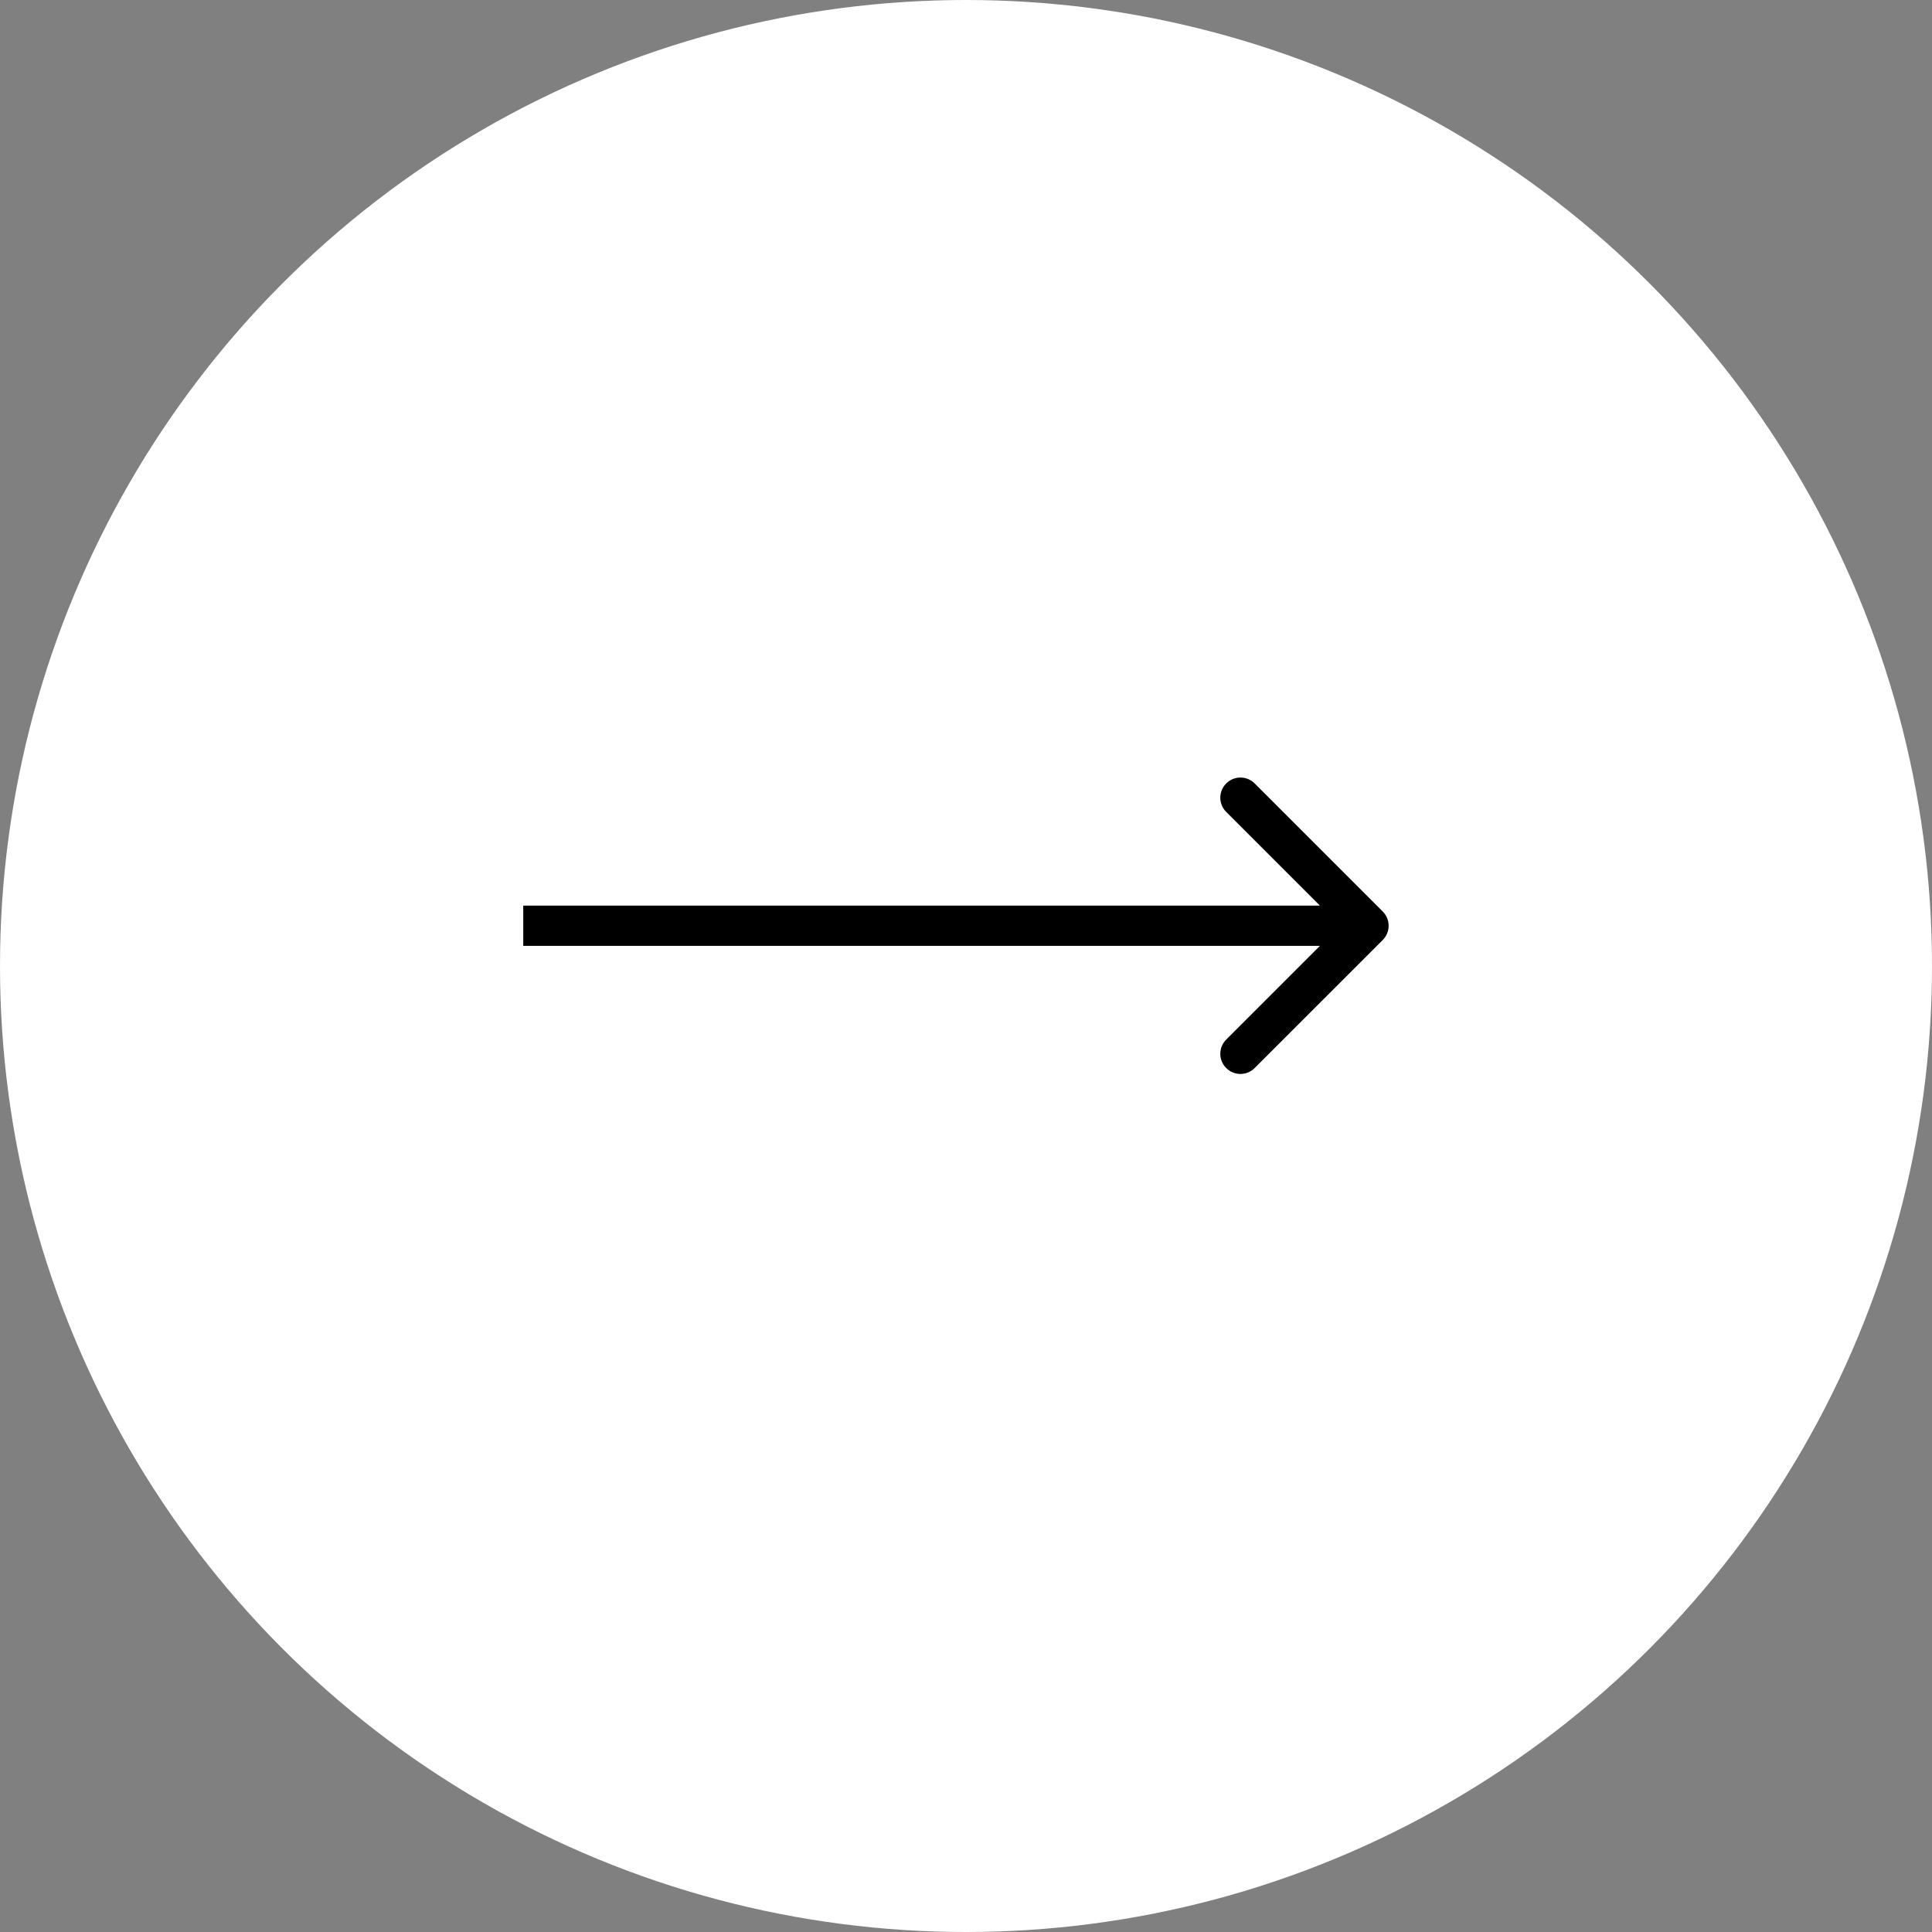
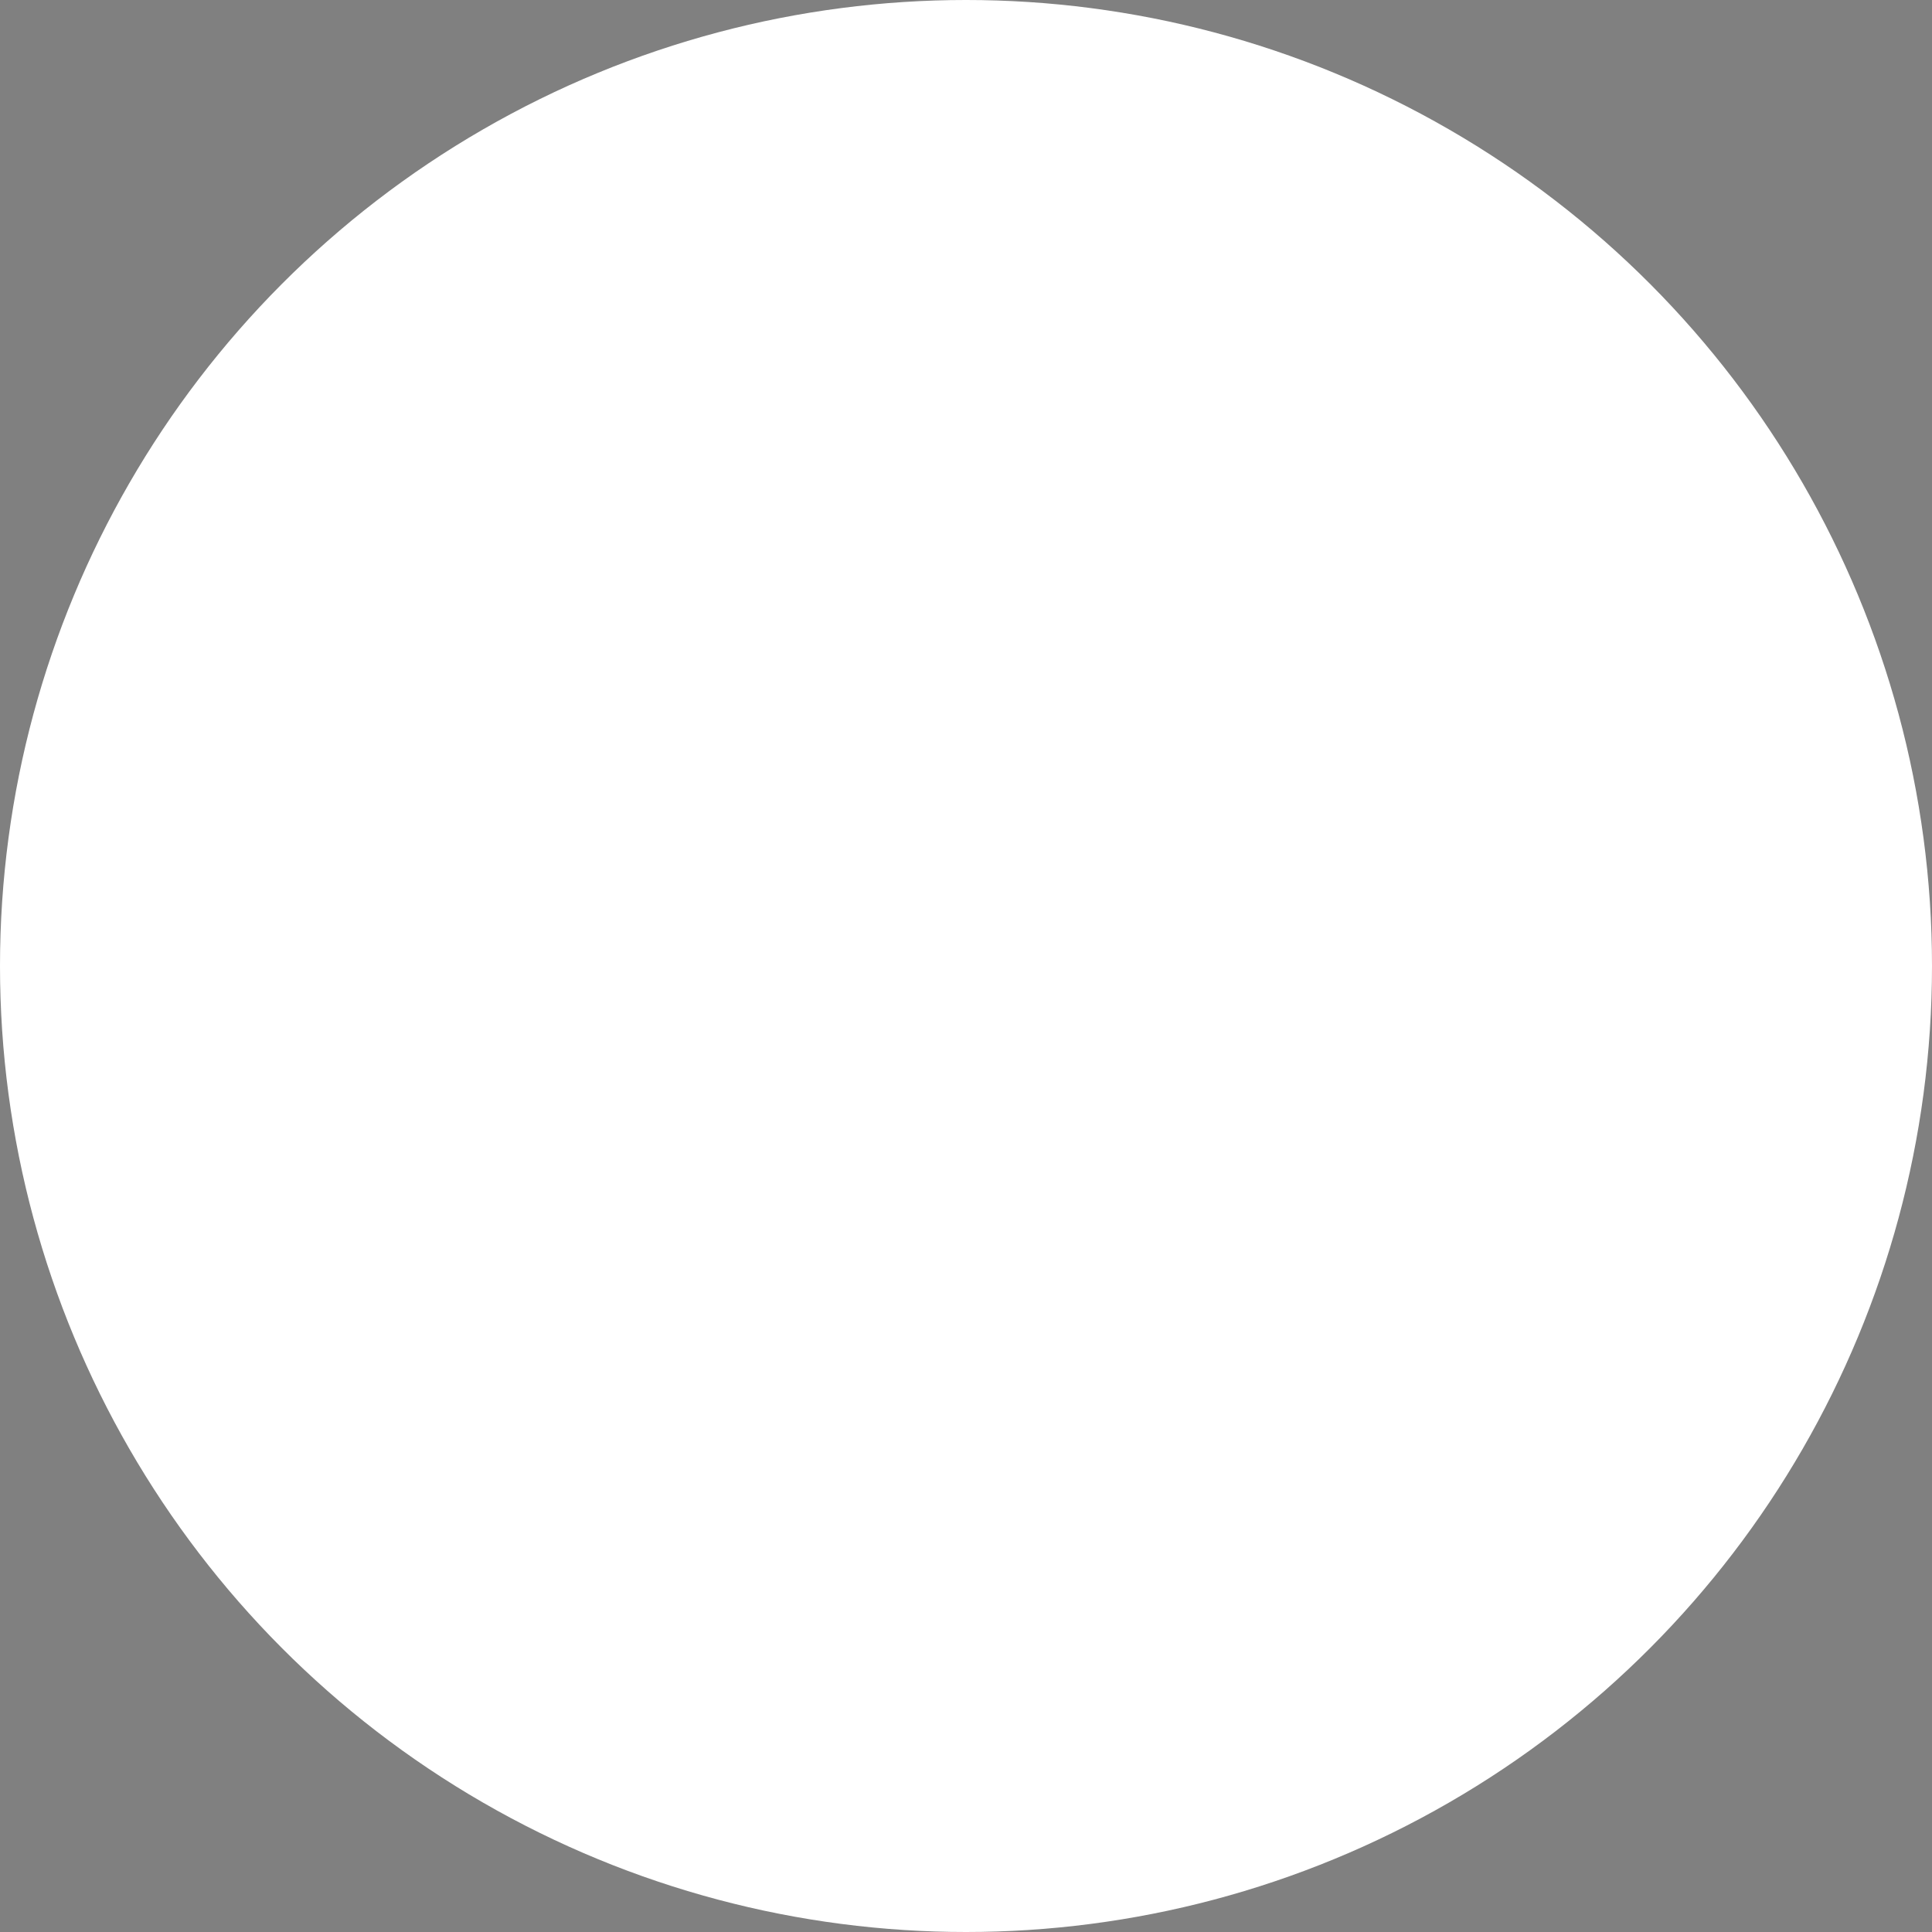
<svg xmlns="http://www.w3.org/2000/svg" width="48" height="48" viewBox="0 0 48 48" fill="none">
  <rect x="0" y="0" width="48" height="48" fill="#808080" stroke="none" />
  <g clip-path="url(#clip0_460_9964)">
    <circle cx="24" cy="24" r="24" fill="white" />
-     <path d="M34.354 23.354C34.549 23.158 34.549 22.842 34.354 22.646L31.172 19.465C30.976 19.269 30.66 19.269 30.465 19.465C30.269 19.66 30.269 19.976 30.465 20.172L33.293 23L30.465 25.828C30.269 26.024 30.269 26.34 30.465 26.535C30.66 26.731 30.976 26.731 31.172 26.535L34.354 23.354ZM13 23.5L34 23.5V22.5L13 22.5V23.5Z" fill="black" />
  </g>
  <defs>
    <clipPath id="clip0_460_9964">
      <rect width="48" height="48" fill="white" />
    </clipPath>
  </defs>
</svg>